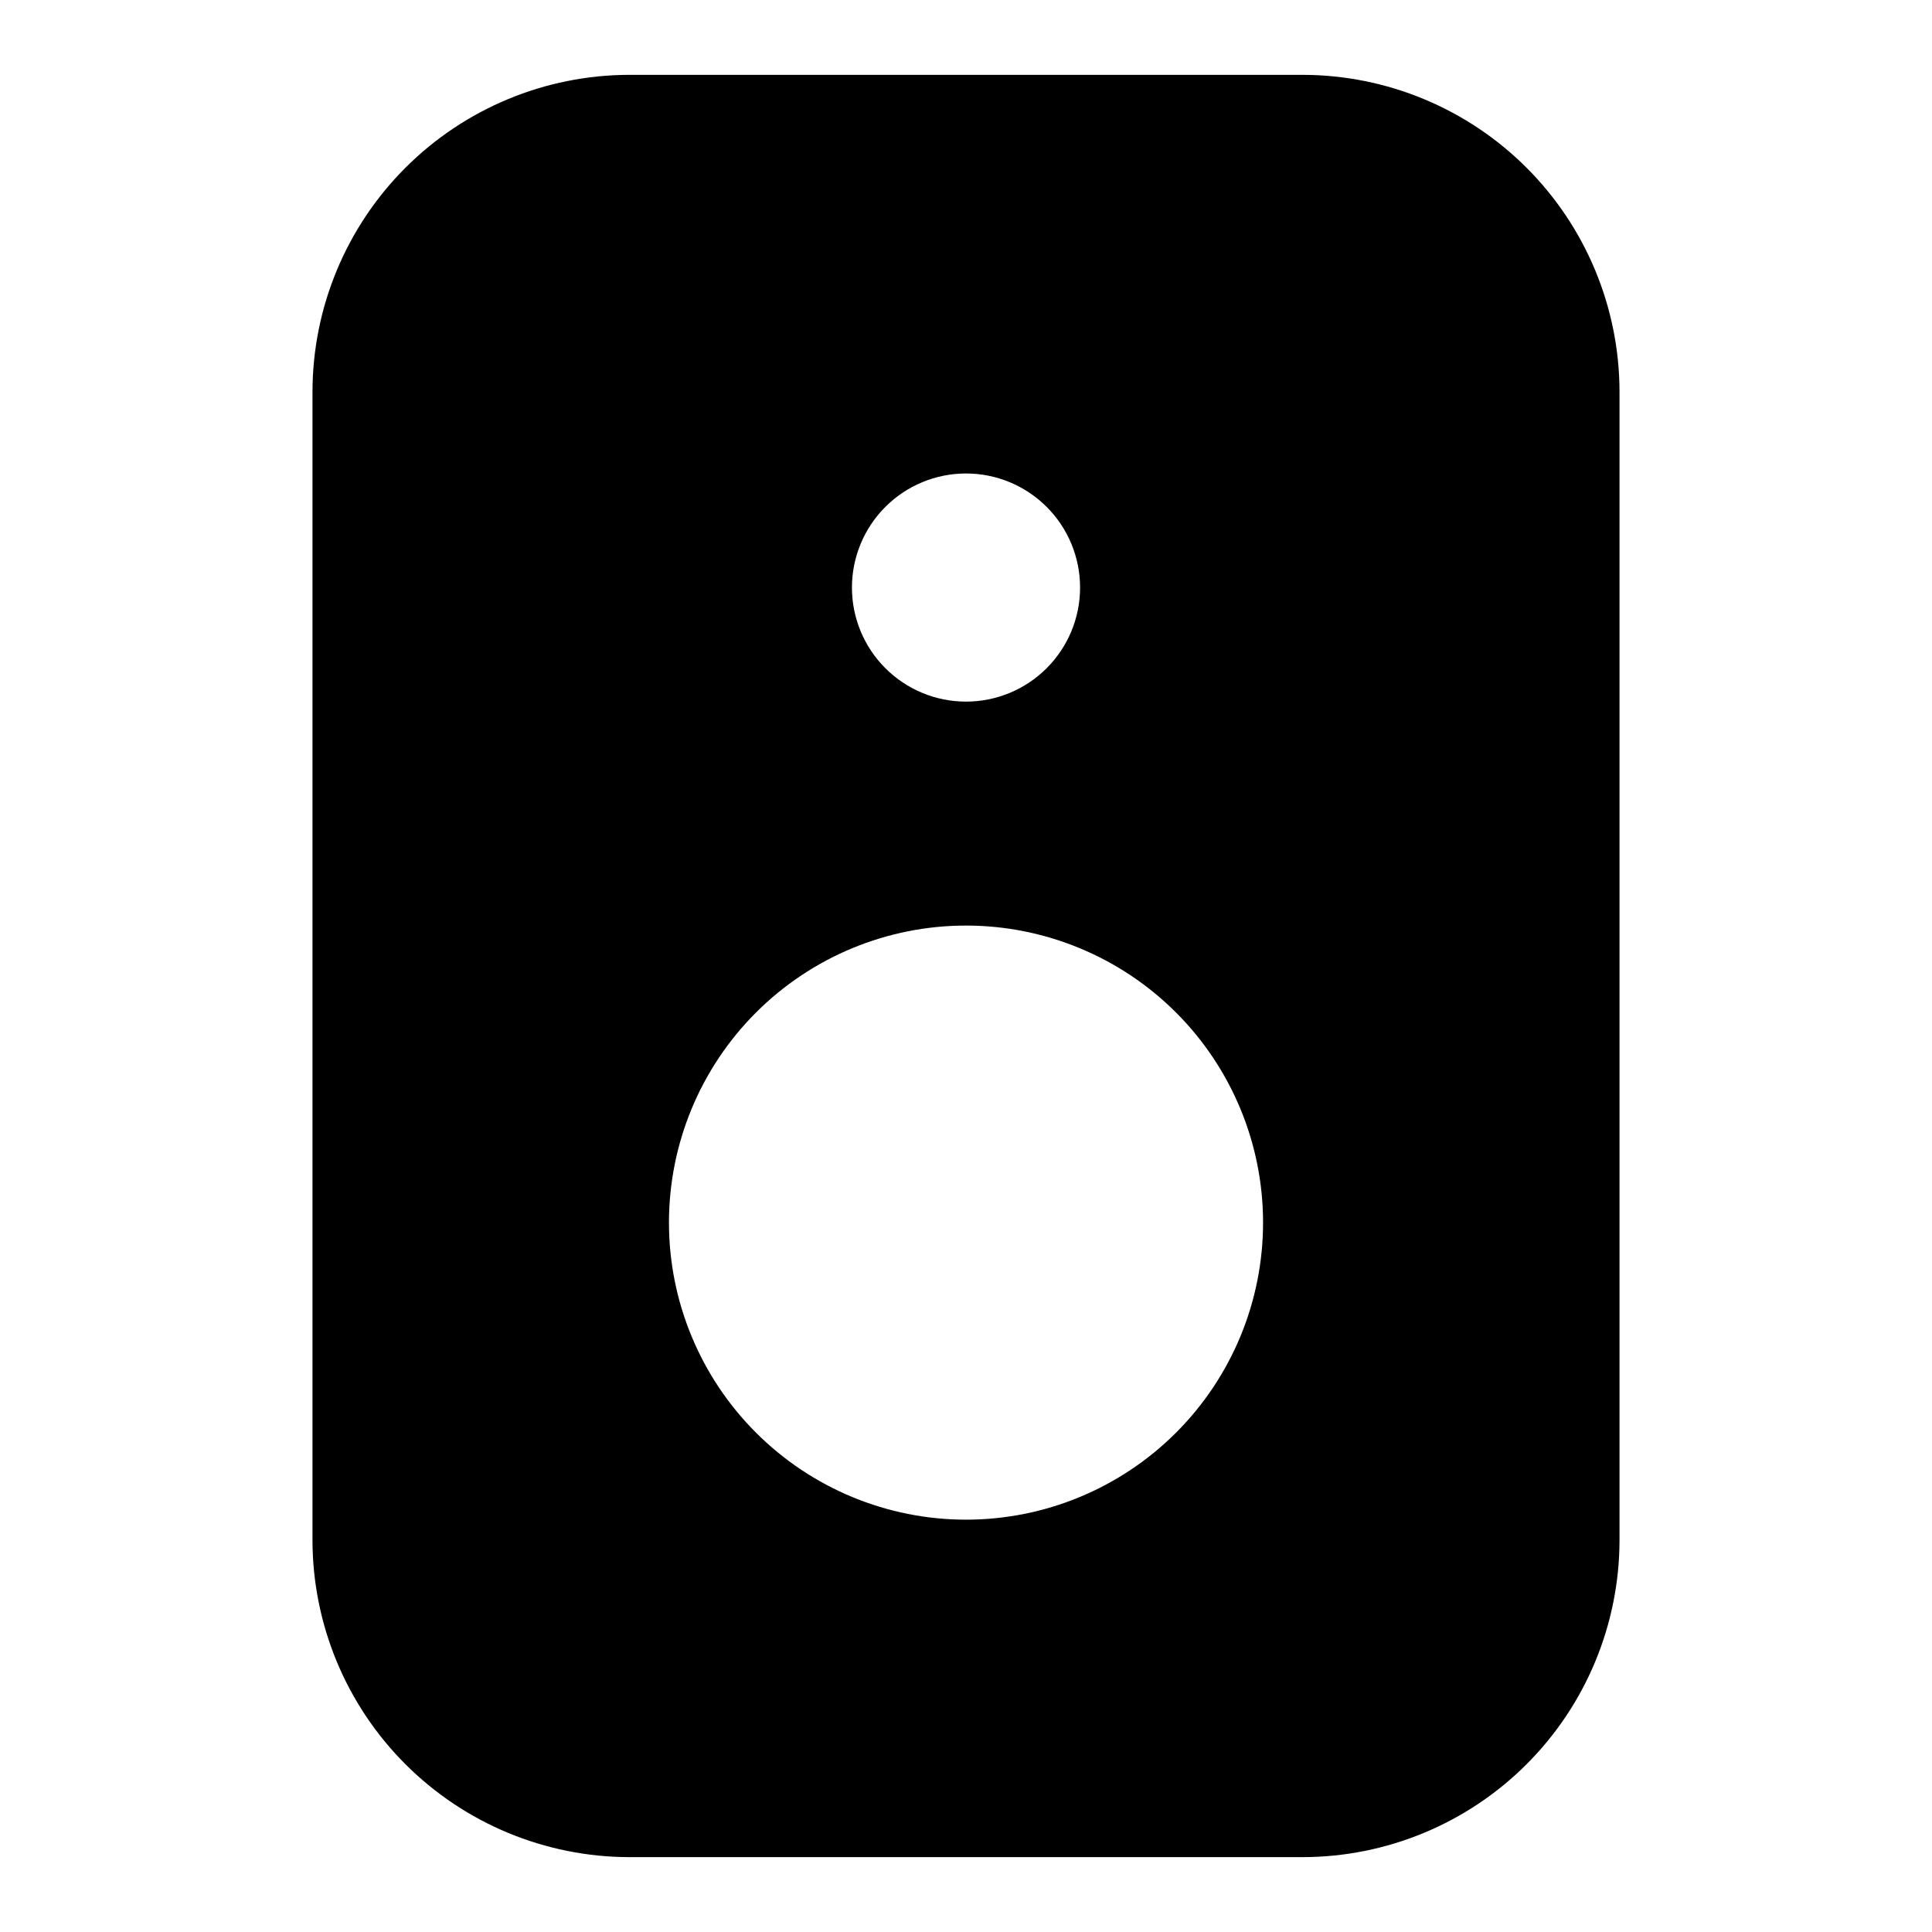
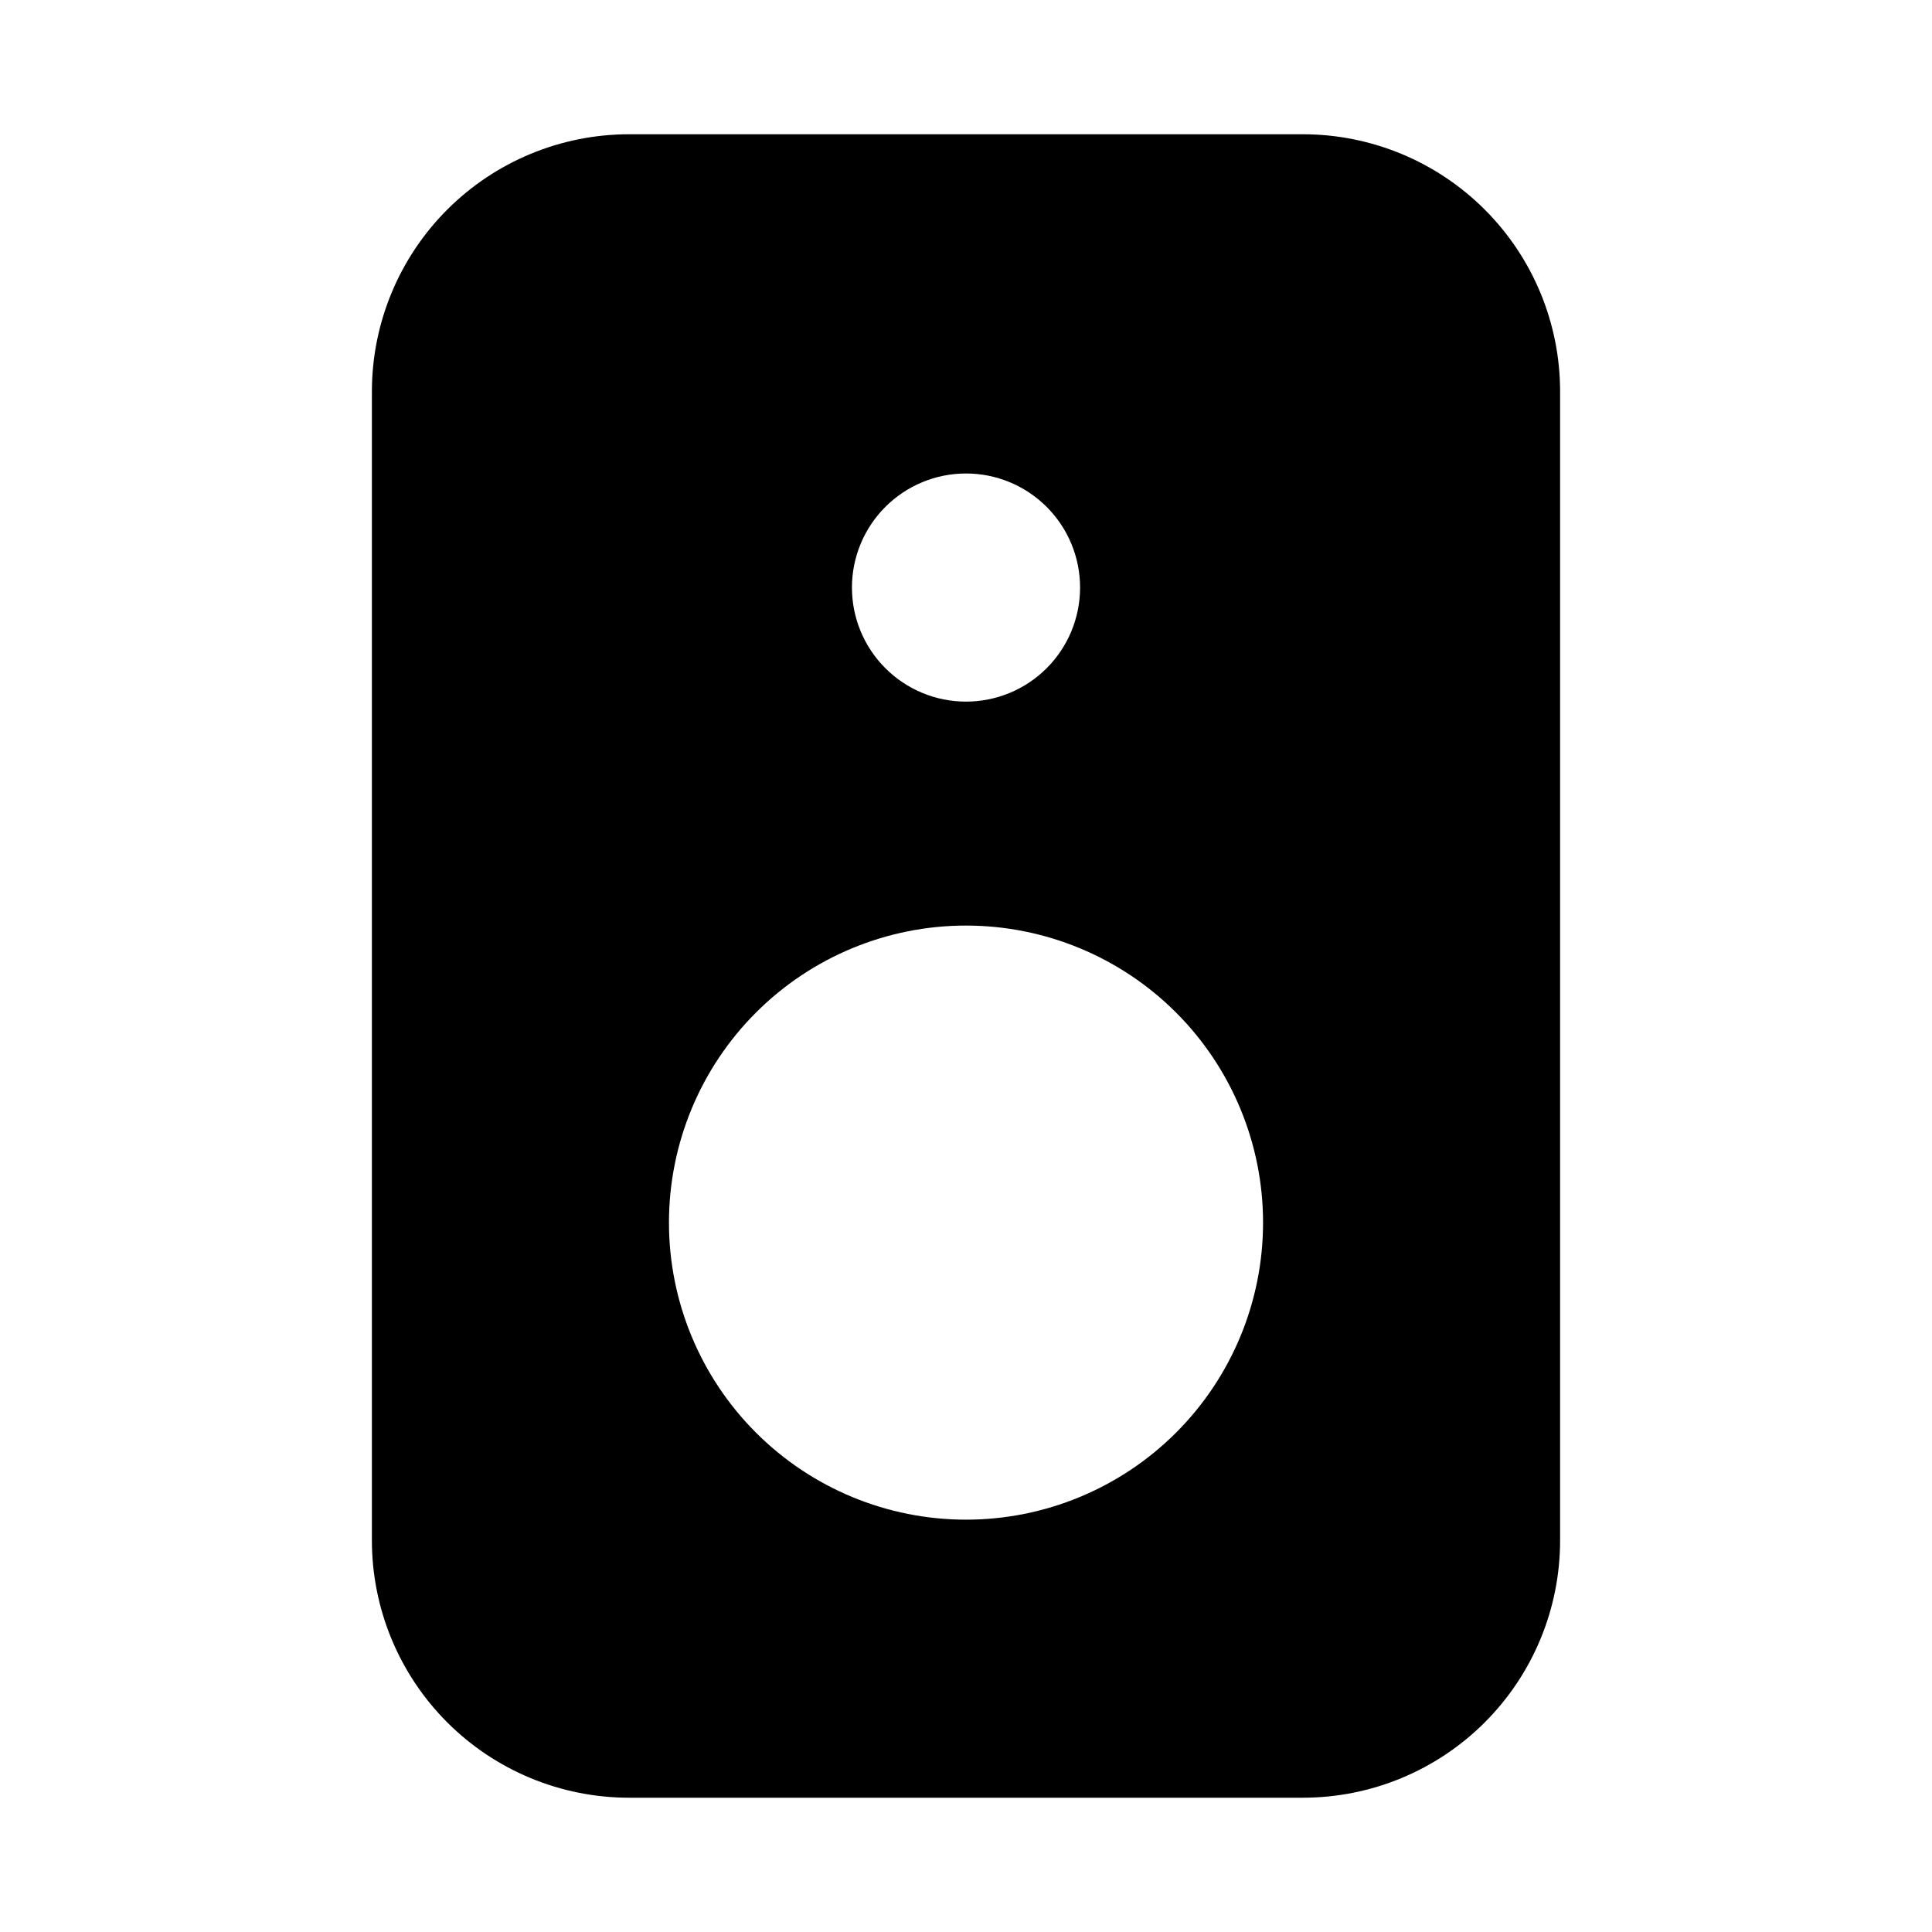
<svg xmlns="http://www.w3.org/2000/svg" fill="#000000" width="800px" height="800px" version="1.1" viewBox="144 144 512 512">
  <g>
-     <path d="m489.27 636.16h-178.54c-22.242-0.043-43.562-8.898-59.293-24.625-15.727-15.727-24.582-37.047-24.625-59.293v-304.49c0.043-22.242 8.898-43.562 24.625-59.293 15.73-15.727 37.051-24.582 59.293-24.625h178.54c22.246 0.043 43.566 8.898 59.293 24.625 15.727 15.73 24.582 37.051 24.625 59.293v304.49c-0.043 22.246-8.898 43.566-24.625 59.293-15.727 15.727-37.047 24.582-59.293 24.625zm-178.54-440.84c-13.895 0.043-27.203 5.582-37.027 15.402-9.824 9.824-15.359 23.137-15.402 37.027v304.49c0.043 13.895 5.578 27.203 15.402 37.027s23.133 15.359 37.027 15.402h178.54c13.895-0.043 27.203-5.578 37.027-15.402s15.359-23.133 15.402-37.027v-304.49c-0.043-13.891-5.578-27.203-15.402-37.027-9.824-9.82-23.133-15.359-37.027-15.402z" />
    <path d="m489.27 179.58h-178.54c-18.082 0-35.422 7.184-48.207 19.969-12.781 12.781-19.965 30.121-19.965 48.203v304.49c0 18.082 7.184 35.422 19.965 48.207 12.785 12.785 30.125 19.965 48.207 19.965h178.54c18.082 0 35.422-7.18 48.207-19.965 12.785-12.785 19.965-30.125 19.965-48.207v-304.49c0-18.082-7.18-35.422-19.965-48.203-12.785-12.785-30.125-19.969-48.207-19.969zm-89.266 89.898c8.016 0 15.703 3.184 21.375 8.855 5.668 5.668 8.852 13.355 8.852 21.371 0 8.02-3.184 15.707-8.852 21.375-5.672 5.672-13.359 8.855-21.375 8.855-8.02 0-15.707-3.184-21.375-8.855-5.672-5.668-8.855-13.355-8.855-21.375 0-8.016 3.184-15.703 8.855-21.371 5.668-5.672 13.355-8.855 21.375-8.855zm0 277.25c-20.879 0-40.902-8.297-55.664-23.059-14.766-14.762-23.059-34.785-23.059-55.664 0-20.875 8.293-40.898 23.059-55.664 14.762-14.762 34.785-23.055 55.664-23.055 20.875 0 40.898 8.293 55.664 23.055 14.762 14.766 23.055 34.789 23.055 55.664 0 20.879-8.293 40.902-23.055 55.664-14.766 14.762-34.789 23.059-55.664 23.059z" />
  </g>
</svg>